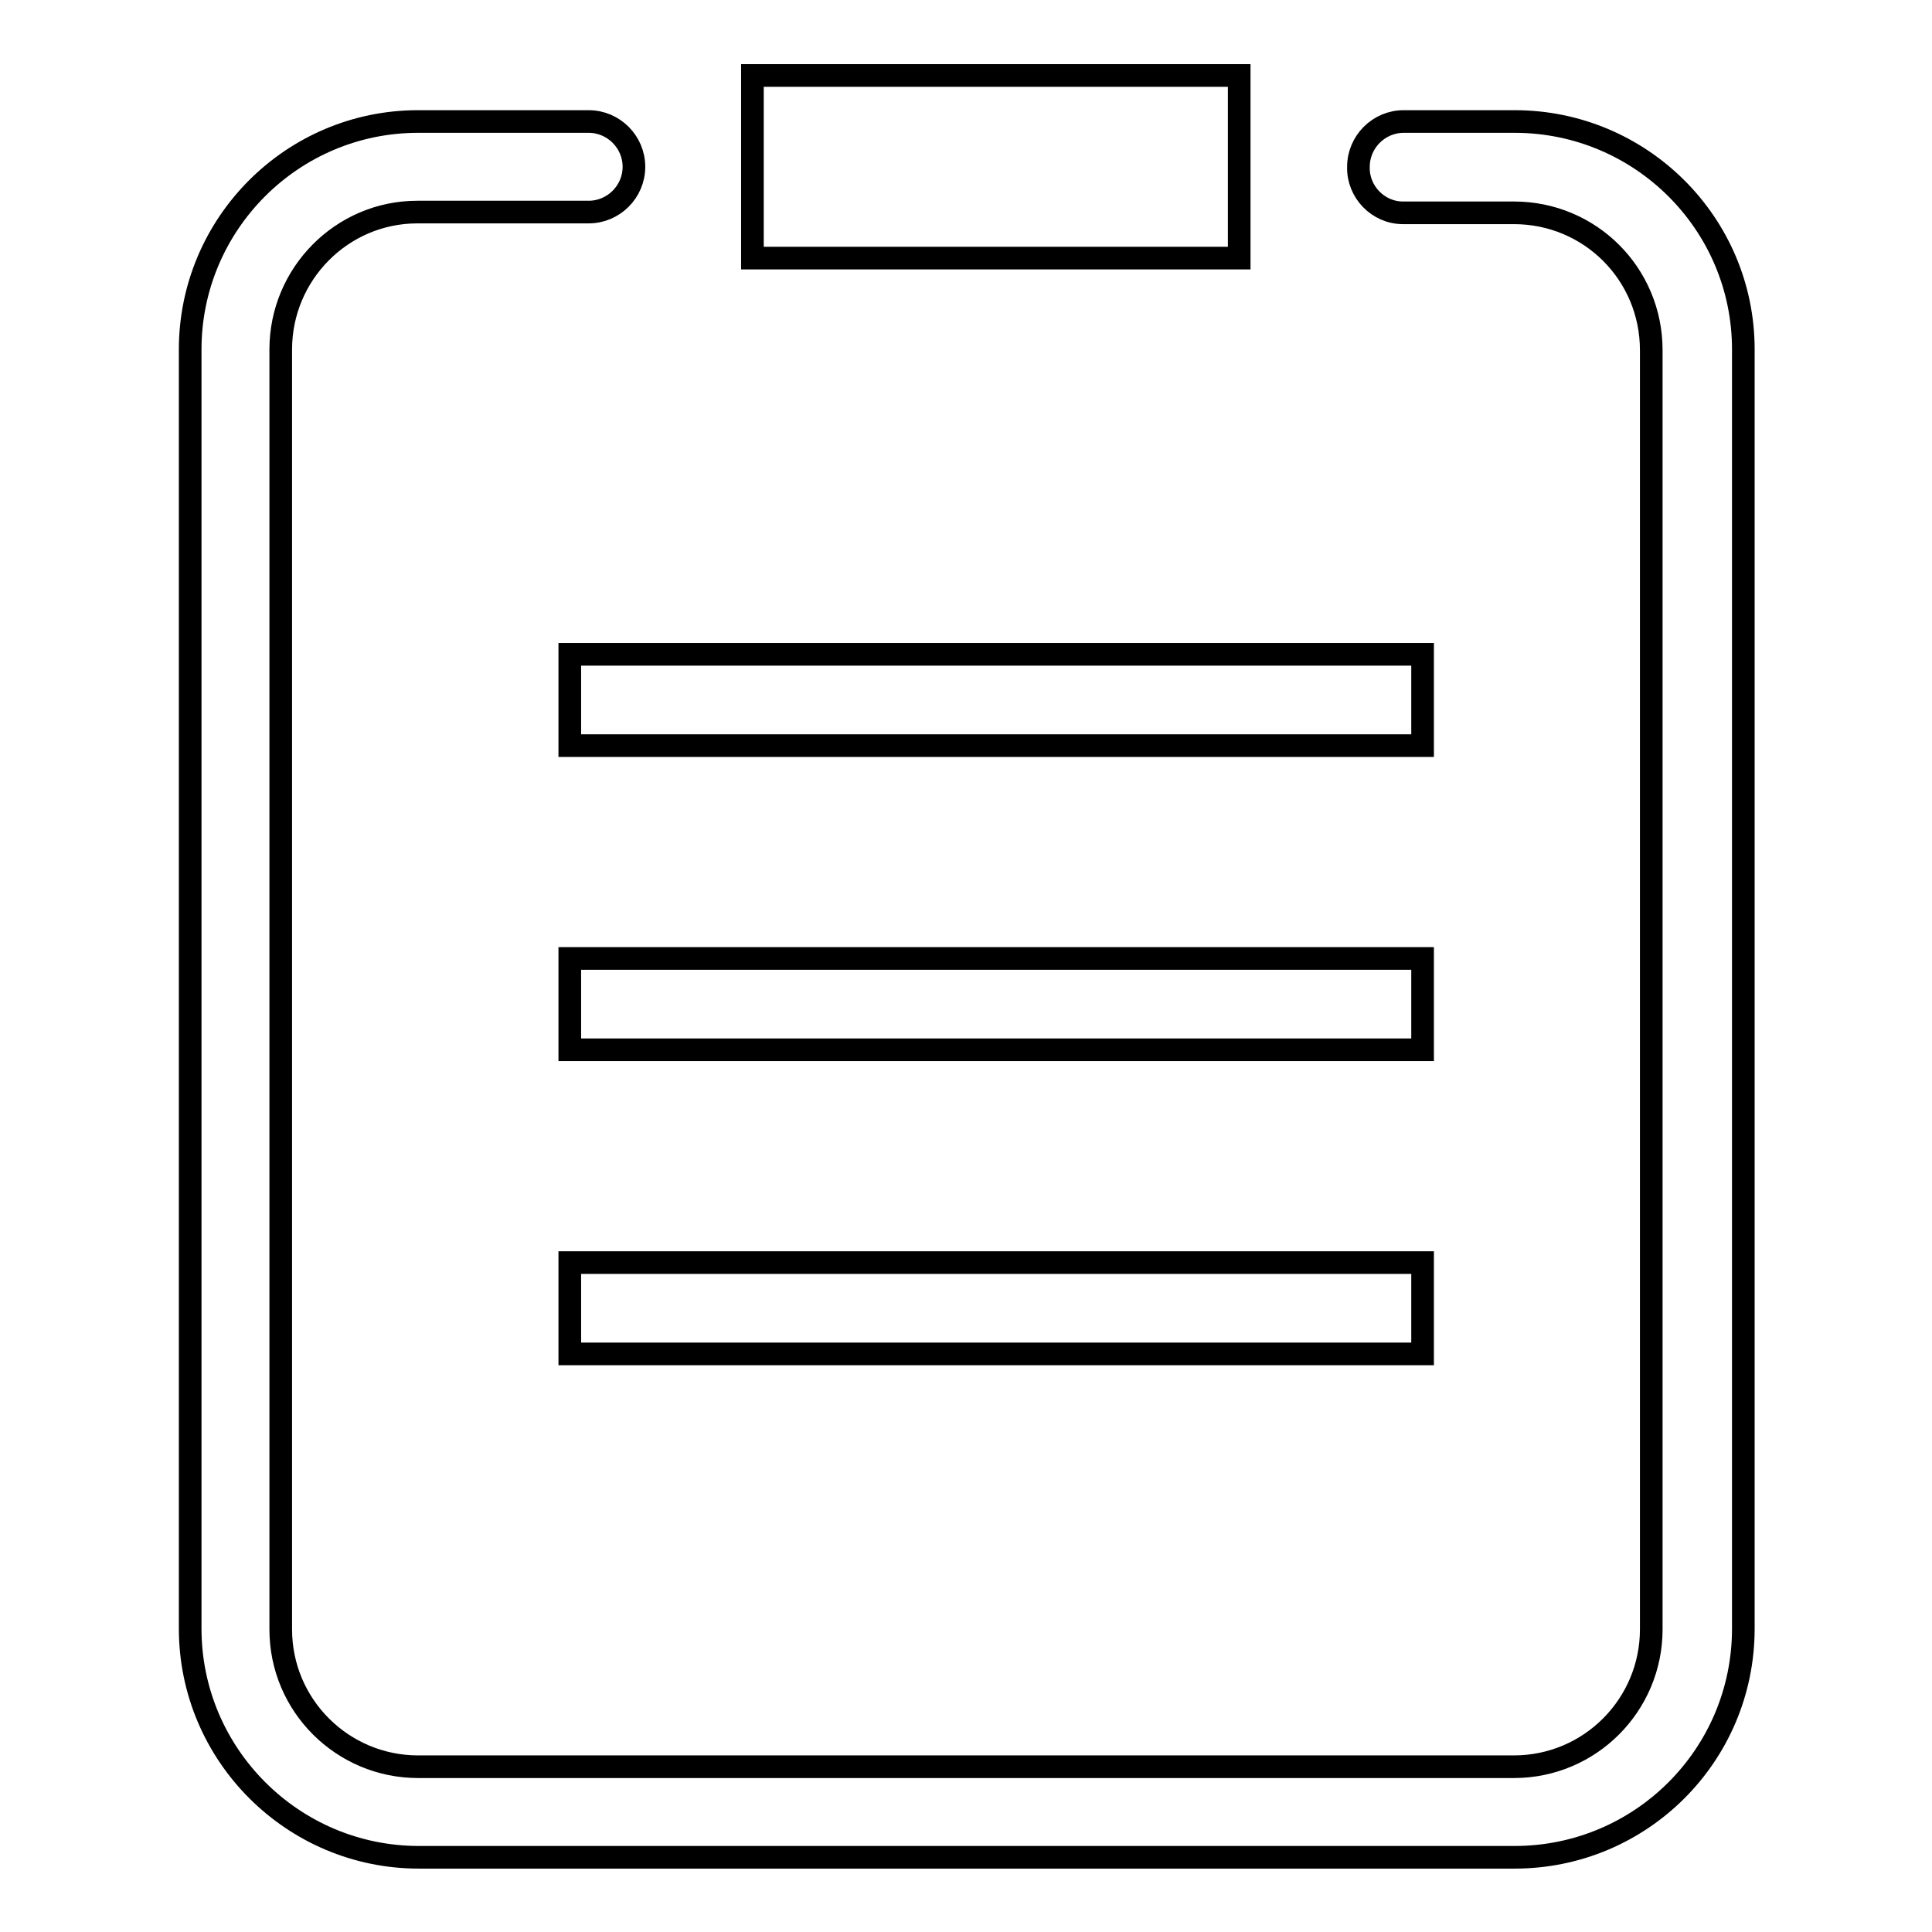
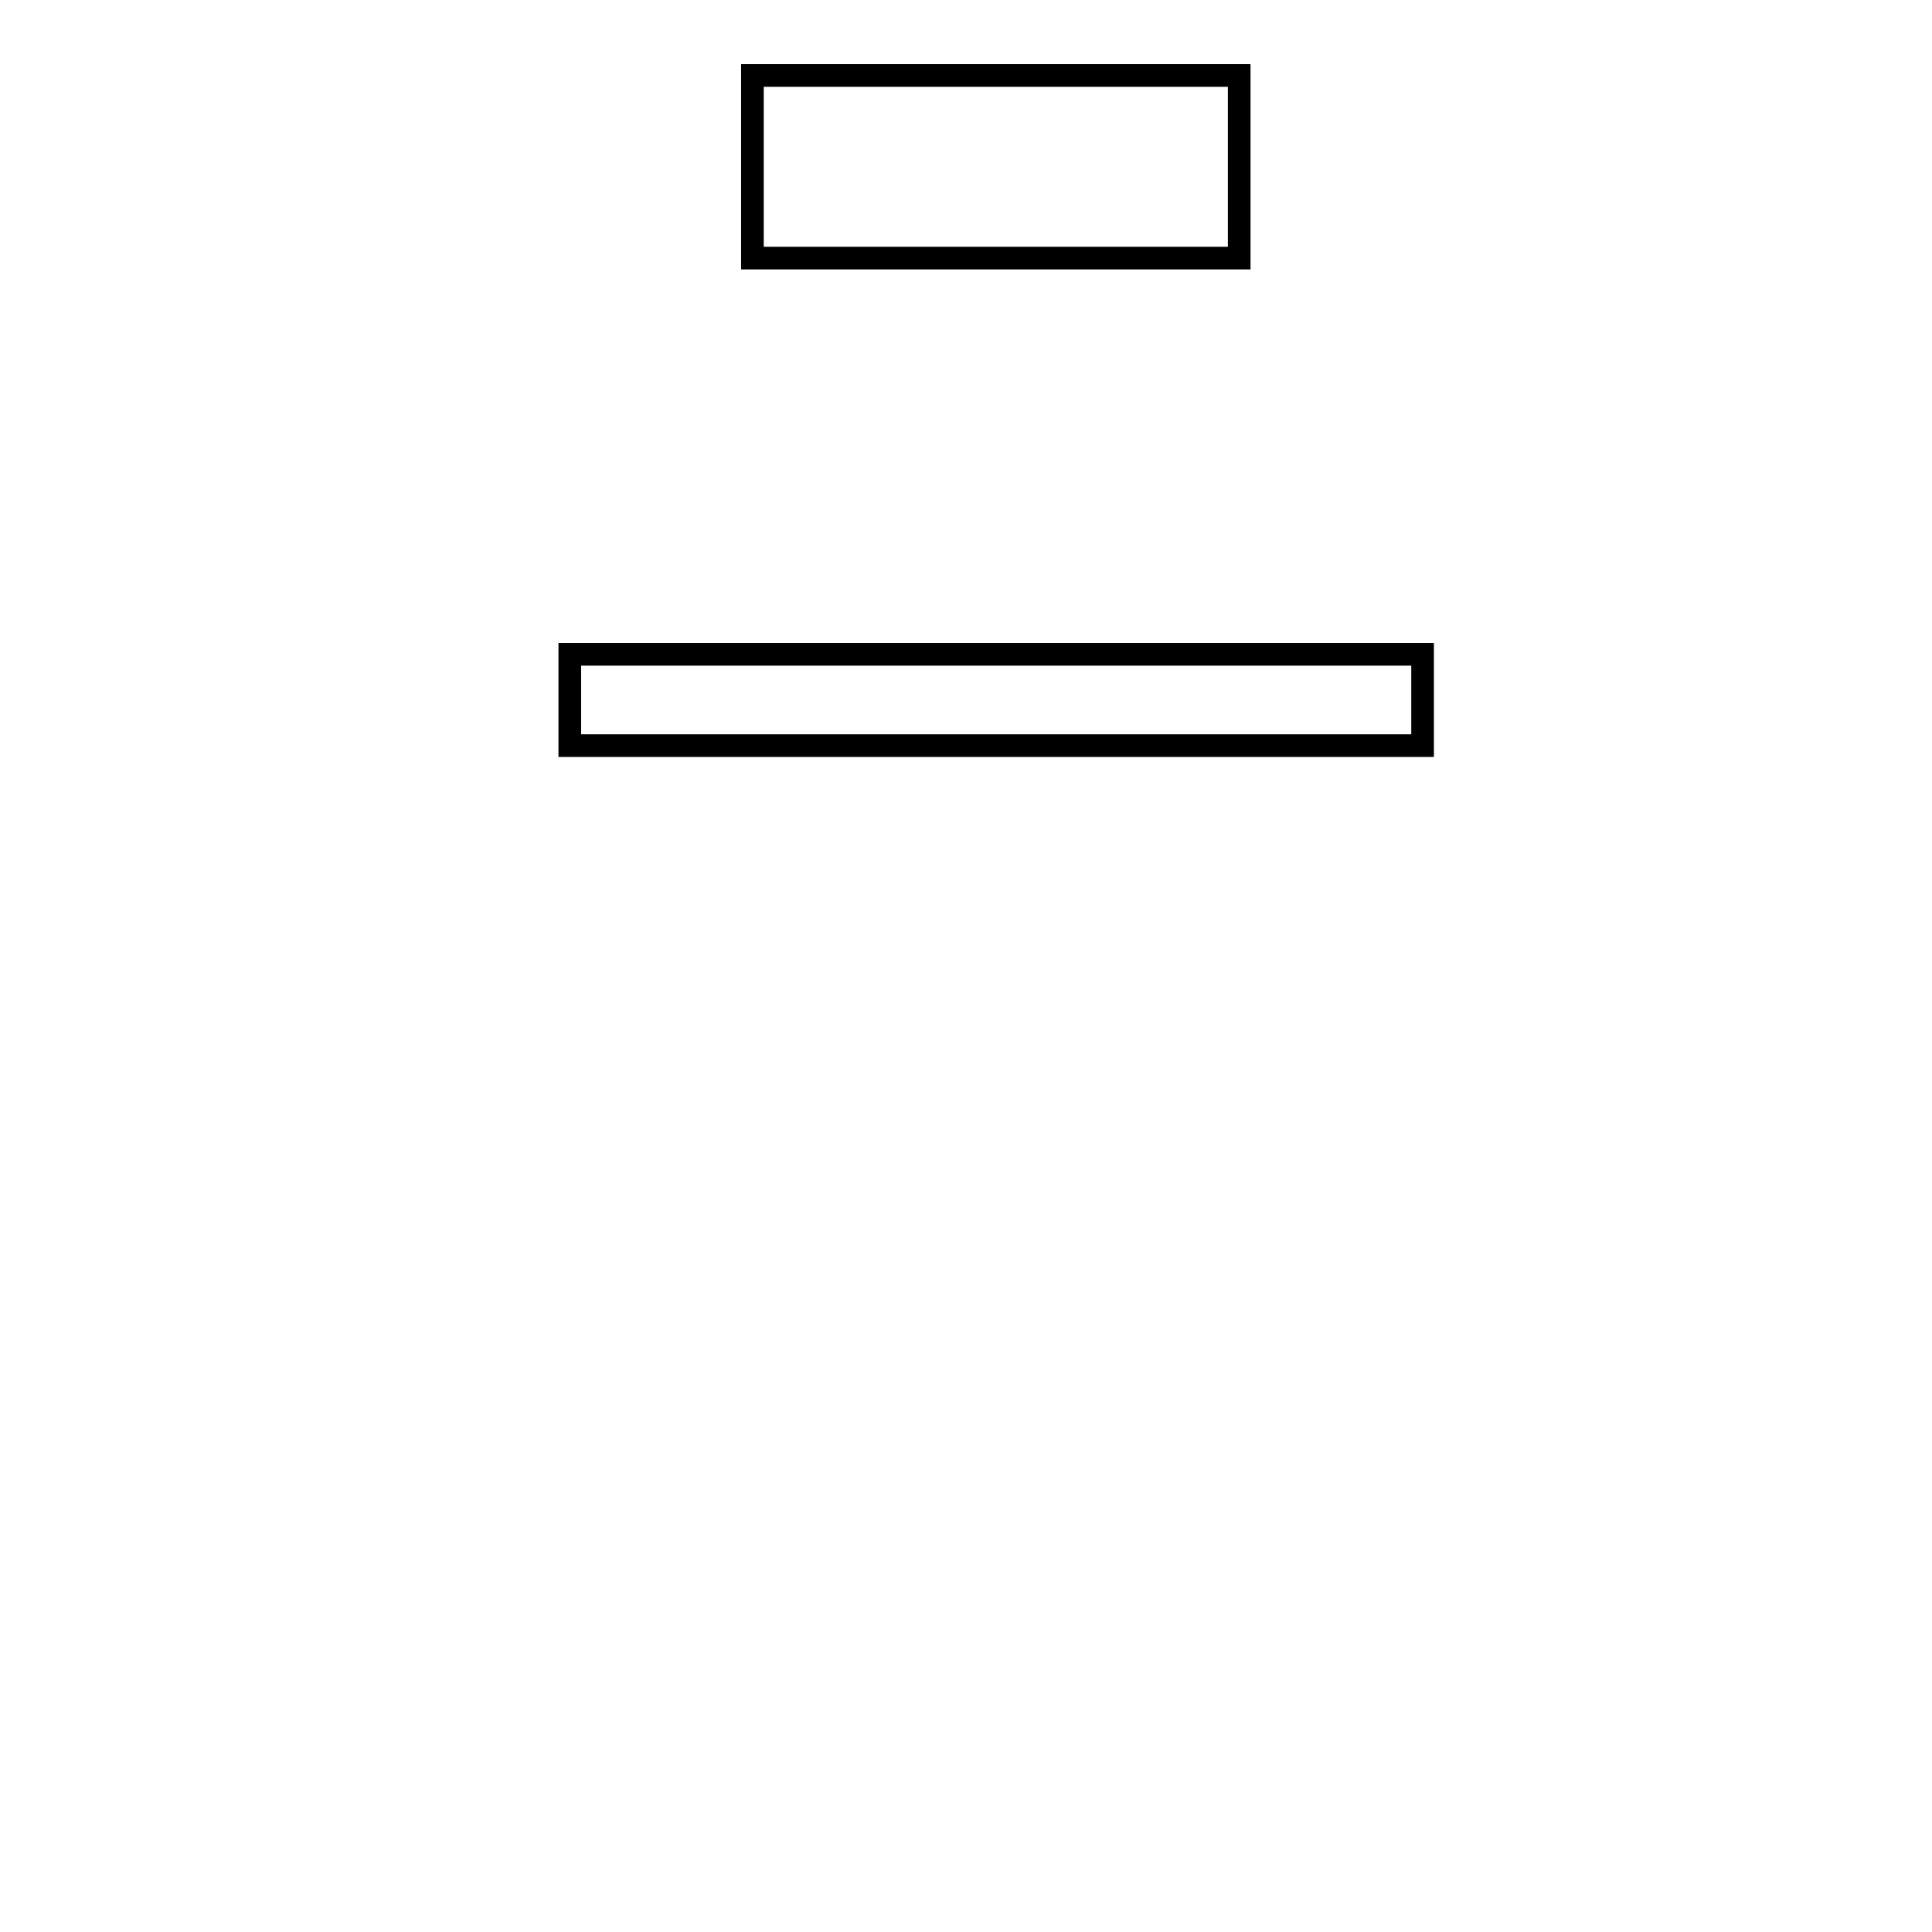
<svg xmlns="http://www.w3.org/2000/svg" version="1.1" x="0px" y="0px" viewBox="0 0 256 256" enable-background="new 0 0 256 256" xml:space="preserve">
  <g>
    <g>
-       <path stroke-width="3" fill-opacity="0" stroke="#000000" d="M185.9,28.2h14.7c10.1,0,18.2,8.1,18.2,18.2v169.5c0,10-8.1,18.2-18.2,18.2H55.4c-10,0-18.2-8.1-18.2-18.2V46.3c0-10,8.1-18.2,18.1-18.2h22.7c3.3,0,6-2.7,6-6c0-3.3-2.7-6-6-6H55.4c-16.7,0-30.2,13.6-30.2,30.2v169.5c0,16.7,13.6,30.3,30.3,30.3h145.2c16.7,0,30.3-13.5,30.3-30.3V46.3c0-16.7-13.6-30.2-30.3-30.2h-14.7c-3.3,0-6,2.7-6,6C179.9,25.4,182.6,28.2,185.9,28.2L185.9,28.2z" />
      <path stroke-width="3" fill-opacity="0" stroke="#000000" d="M75.5,86.7h113v12.1h-113V86.7L75.5,86.7z" />
      <path stroke-width="3" fill-opacity="0" stroke="#000000" d="M99.7,10h64.5v24.2H99.7V10z" />
-       <path stroke-width="3" fill-opacity="0" stroke="#000000" d="M75.5,127h113v12.1h-113V127L75.5,127z" />
-       <path stroke-width="3" fill-opacity="0" stroke="#000000" d="M75.5,167.3h113v12.1h-113V167.3L75.5,167.3z" />
    </g>
  </g>
</svg>